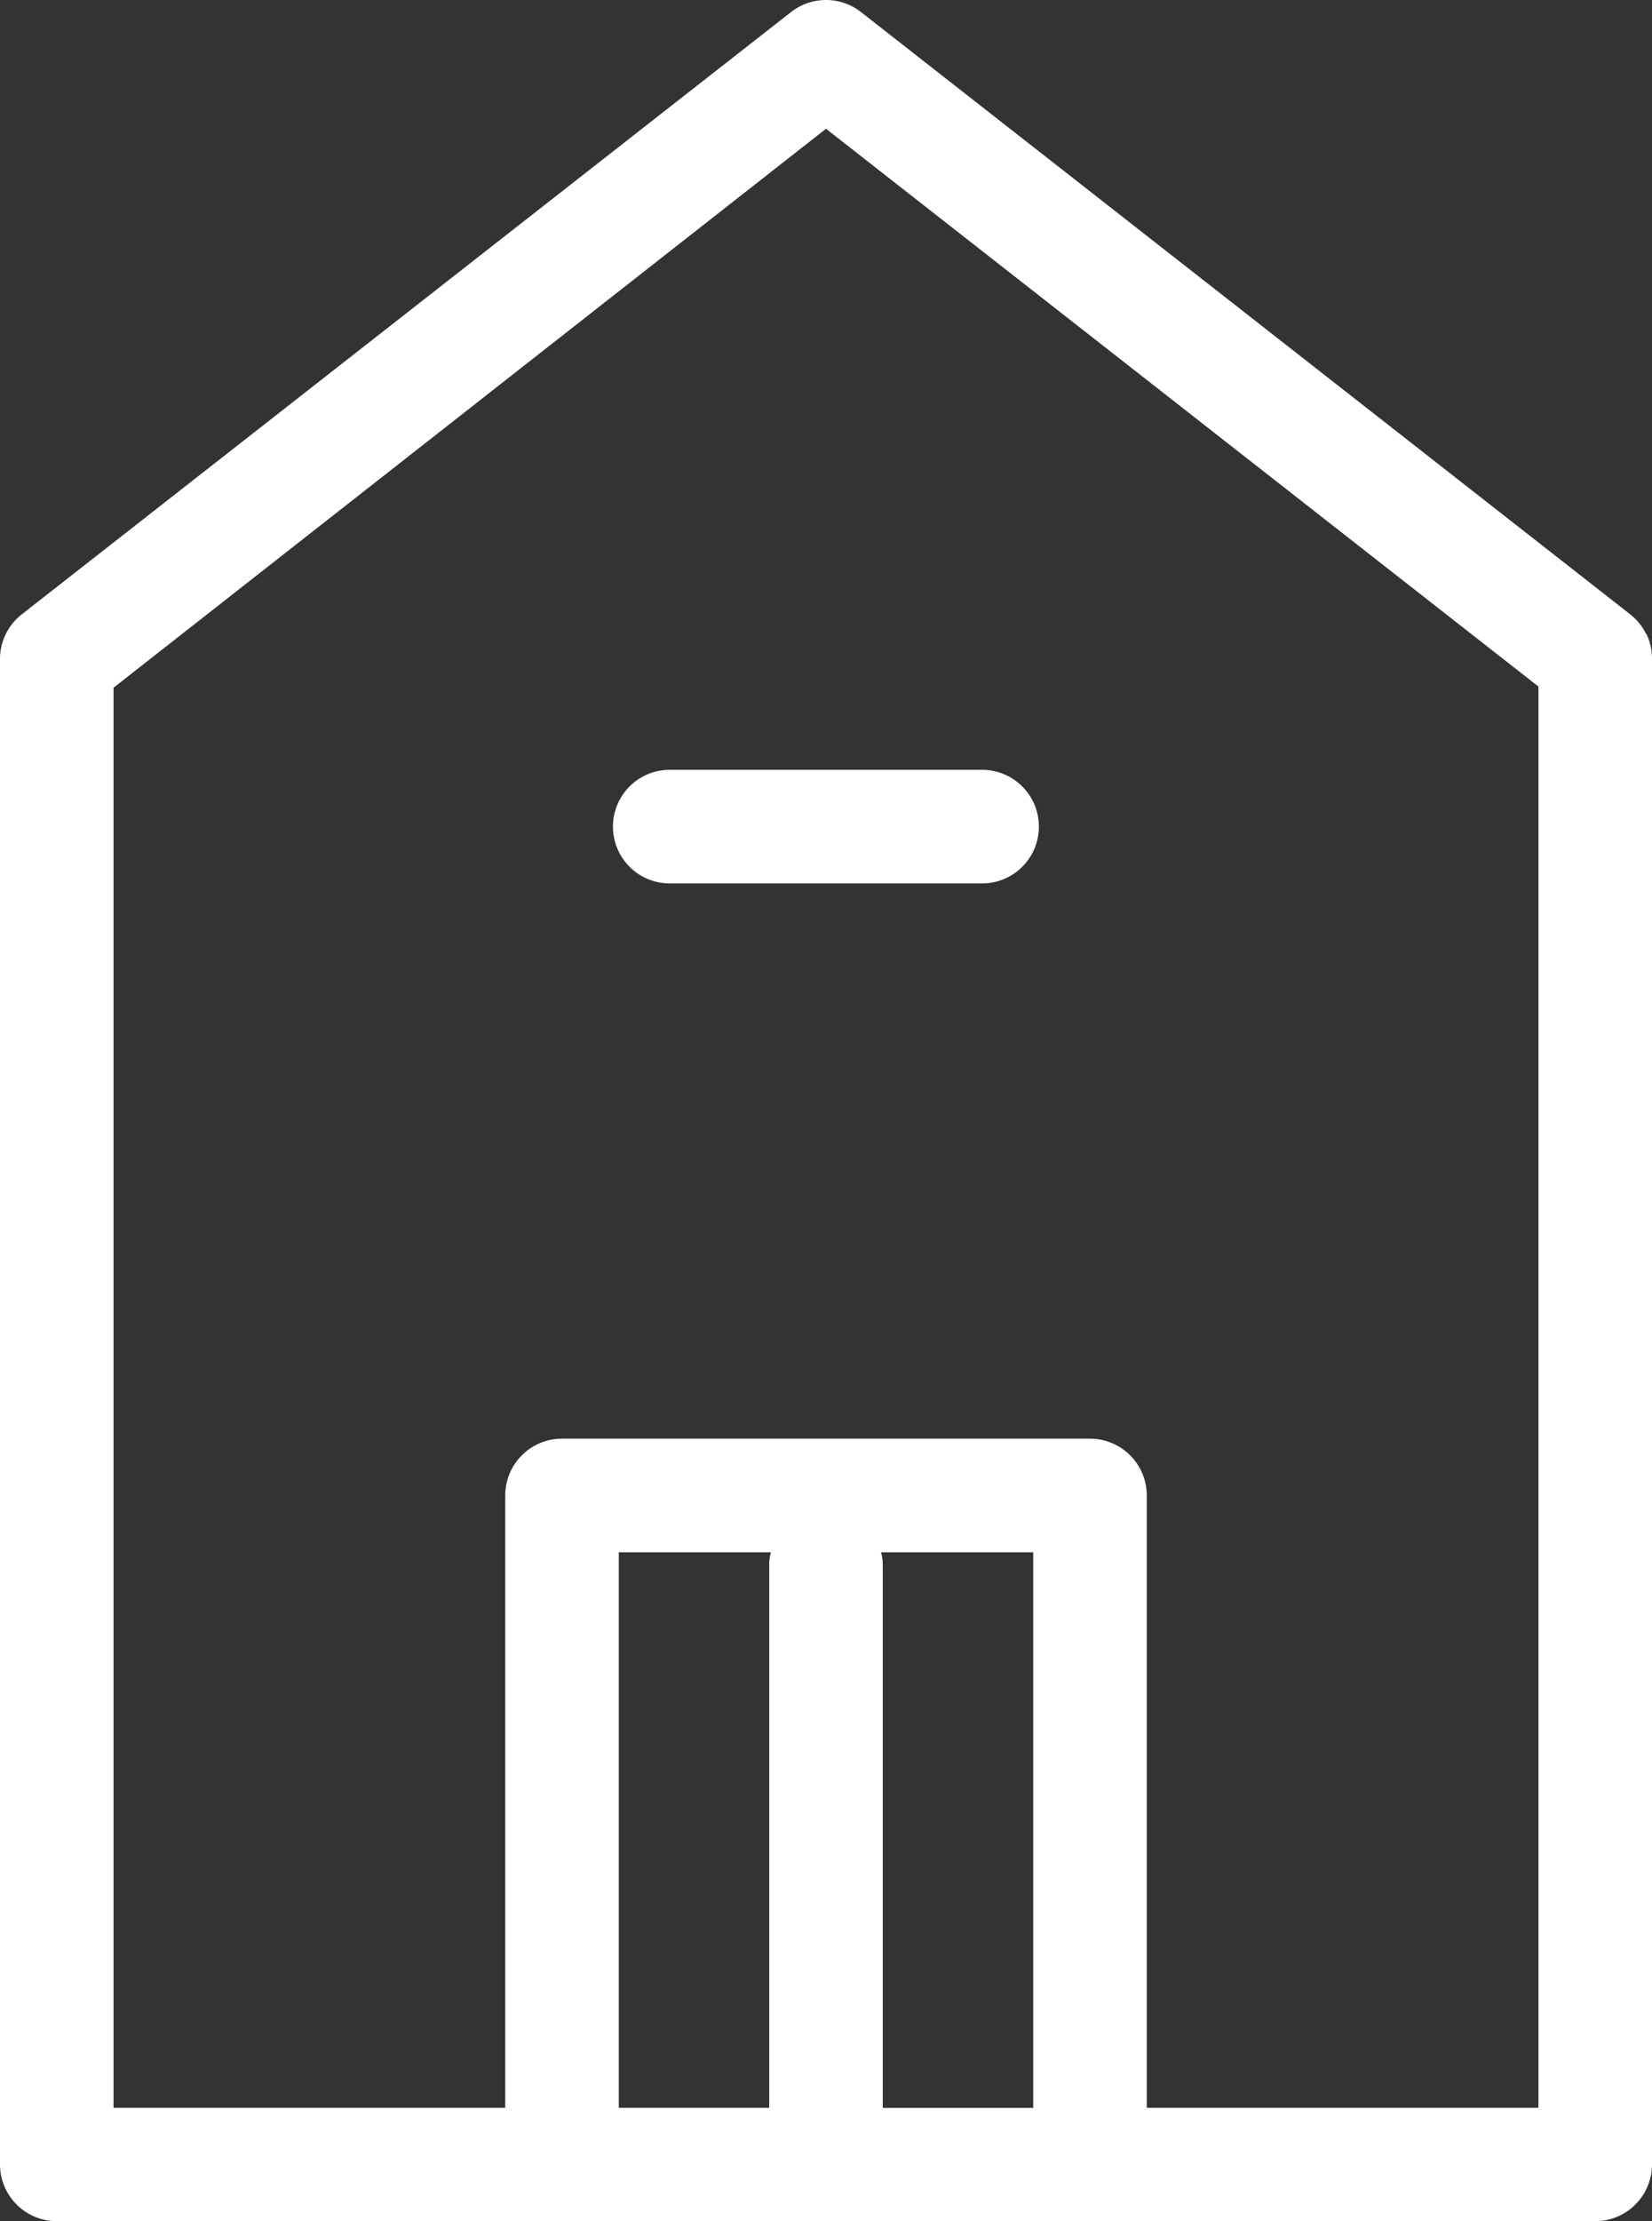
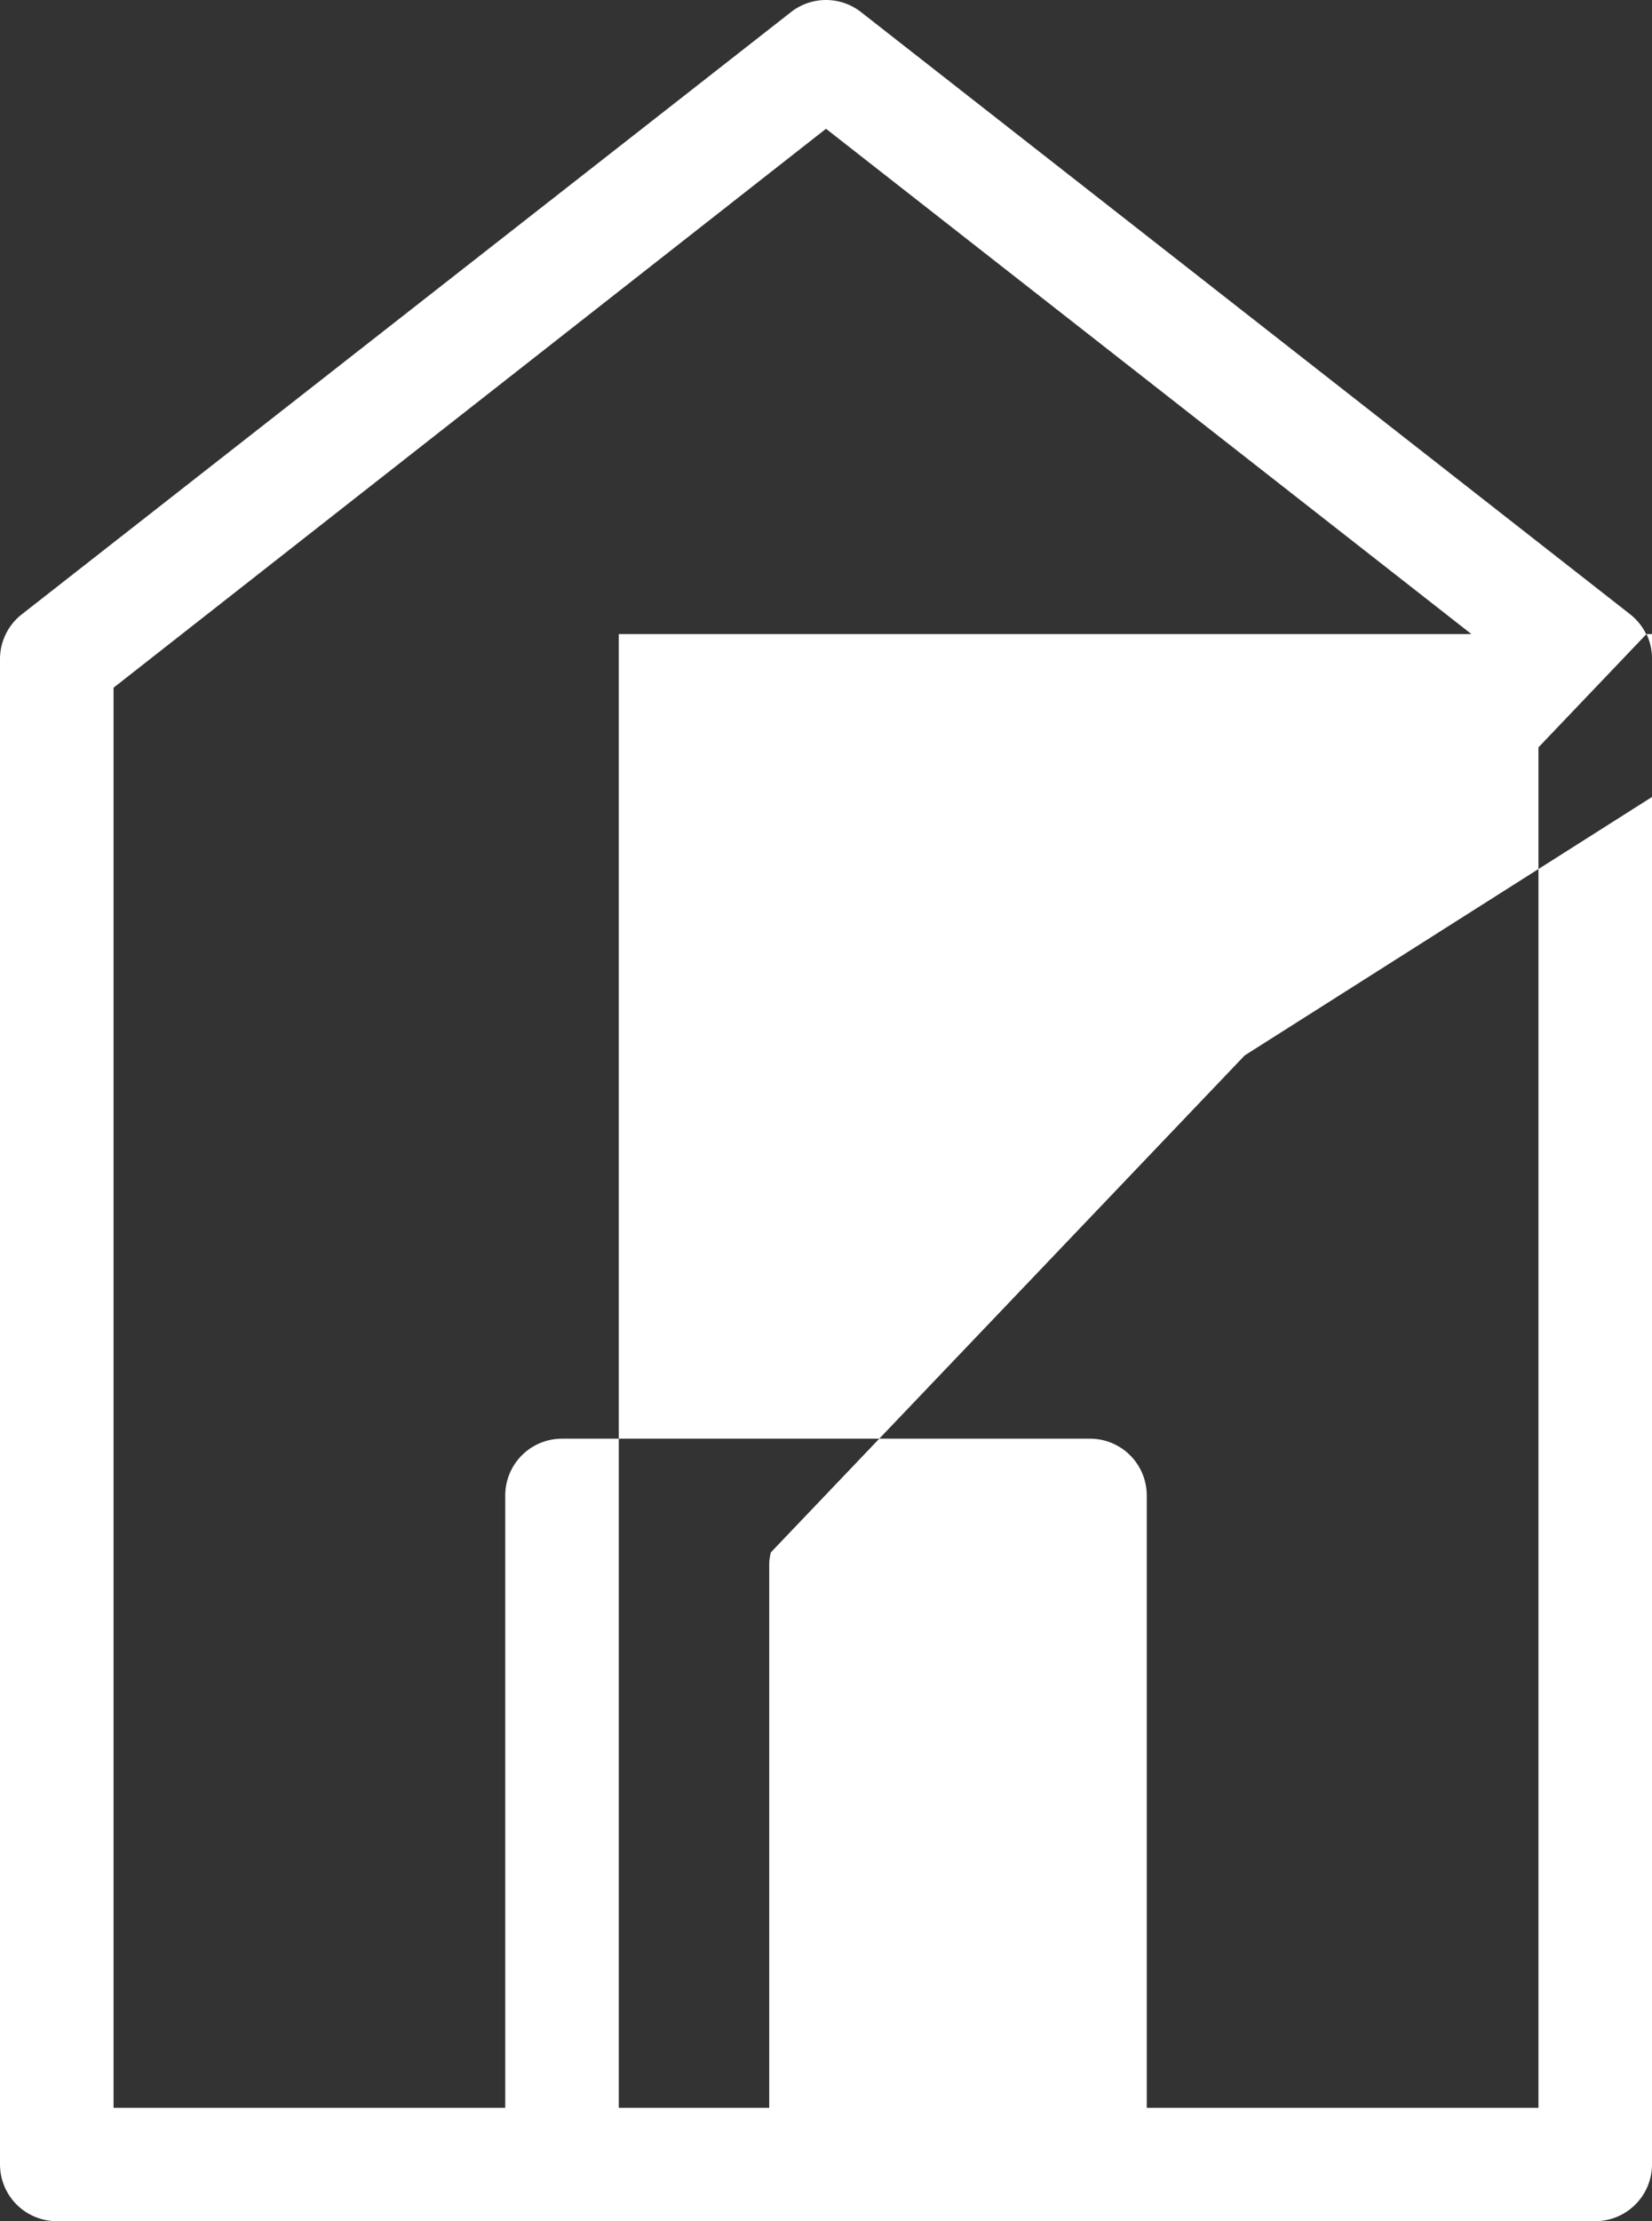
<svg xmlns="http://www.w3.org/2000/svg" width="30" height="40.311" viewBox="0 0 30 40.311">
  <rect x="0" y="0" width="30" height="40.311" fill="#333333" stroke="none" />
  <g id="Icon" transform="translate(-1175 -608)">
-     <path id="Vector" d="M29.9,11.507a1.031,1.031,0,0,1,.1.453V39.28a1.031,1.031,0,0,1-1.031,1.031H1.031A1.031,1.031,0,0,1,0,39.28V11.96a1.031,1.031,0,0,1,.4-.814L14.366.218a1.031,1.031,0,0,1,1.268,0L29.6,11.146a1.031,1.031,0,0,1,.293.361ZM14,28.172H11.237V38.254h2.732V28.4A.84.84,0,0,1,14,28.172Zm4.763,0H16a.84.84,0,0,1,.031.232v9.851h2.732ZM27.938,12.46,15,2.337,2.062,12.481V38.254H9.175V27.141a1.031,1.031,0,0,1,1.031-1.031h9.588a1.031,1.031,0,0,1,1.031,1.031V38.254h7.113Z" transform="translate(1175 608)" fill="#fff" />
-     <path id="Vector-2" data-name="Vector" d="M.3.3A1.031,1.031,0,0,1,1.031,0H6.7a1.031,1.031,0,1,1,0,2.062H1.031A1.031,1.031,0,0,1,.3.3Z" transform="translate(1186.135 621.971)" fill="#fff" />
+     <path id="Vector" d="M29.9,11.507a1.031,1.031,0,0,1,.1.453V39.28a1.031,1.031,0,0,1-1.031,1.031H1.031A1.031,1.031,0,0,1,0,39.28V11.96a1.031,1.031,0,0,1,.4-.814L14.366.218a1.031,1.031,0,0,1,1.268,0L29.6,11.146a1.031,1.031,0,0,1,.293.361ZH11.237V38.254h2.732V28.4A.84.84,0,0,1,14,28.172Zm4.763,0H16a.84.84,0,0,1,.031.232v9.851h2.732ZM27.938,12.46,15,2.337,2.062,12.481V38.254H9.175V27.141a1.031,1.031,0,0,1,1.031-1.031h9.588a1.031,1.031,0,0,1,1.031,1.031V38.254h7.113Z" transform="translate(1175 608)" fill="#fff" />
  </g>
</svg>